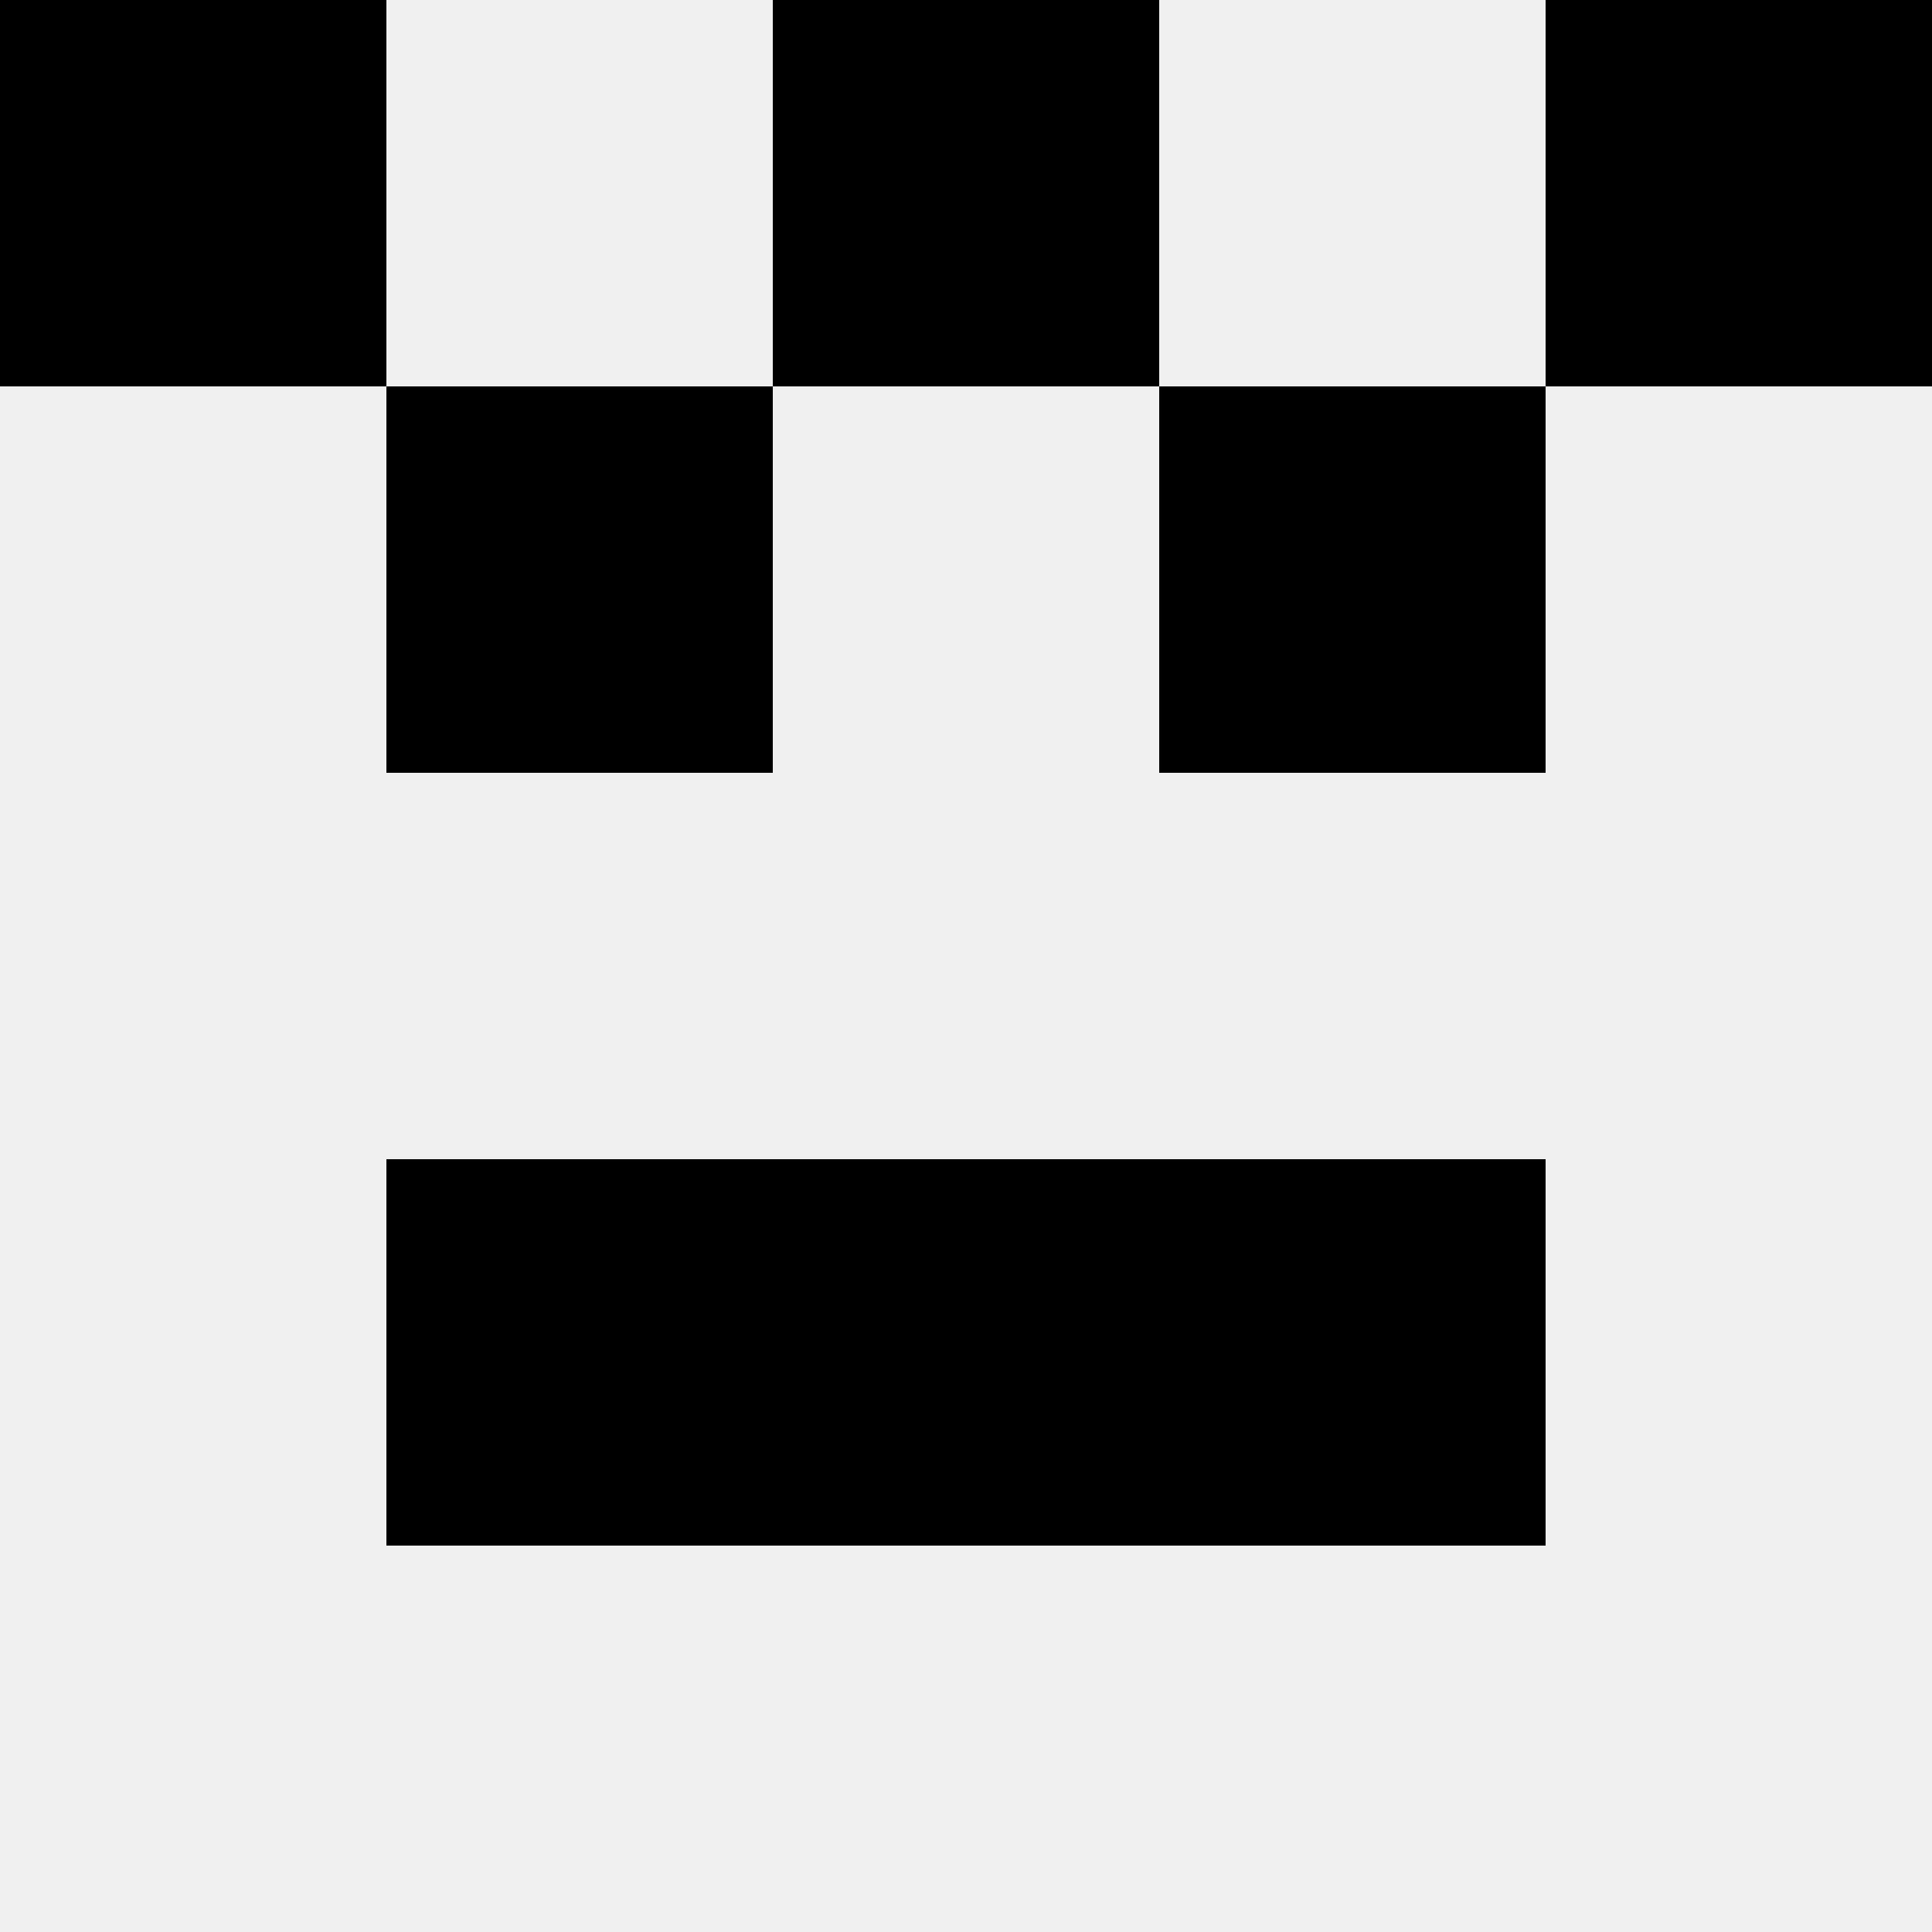
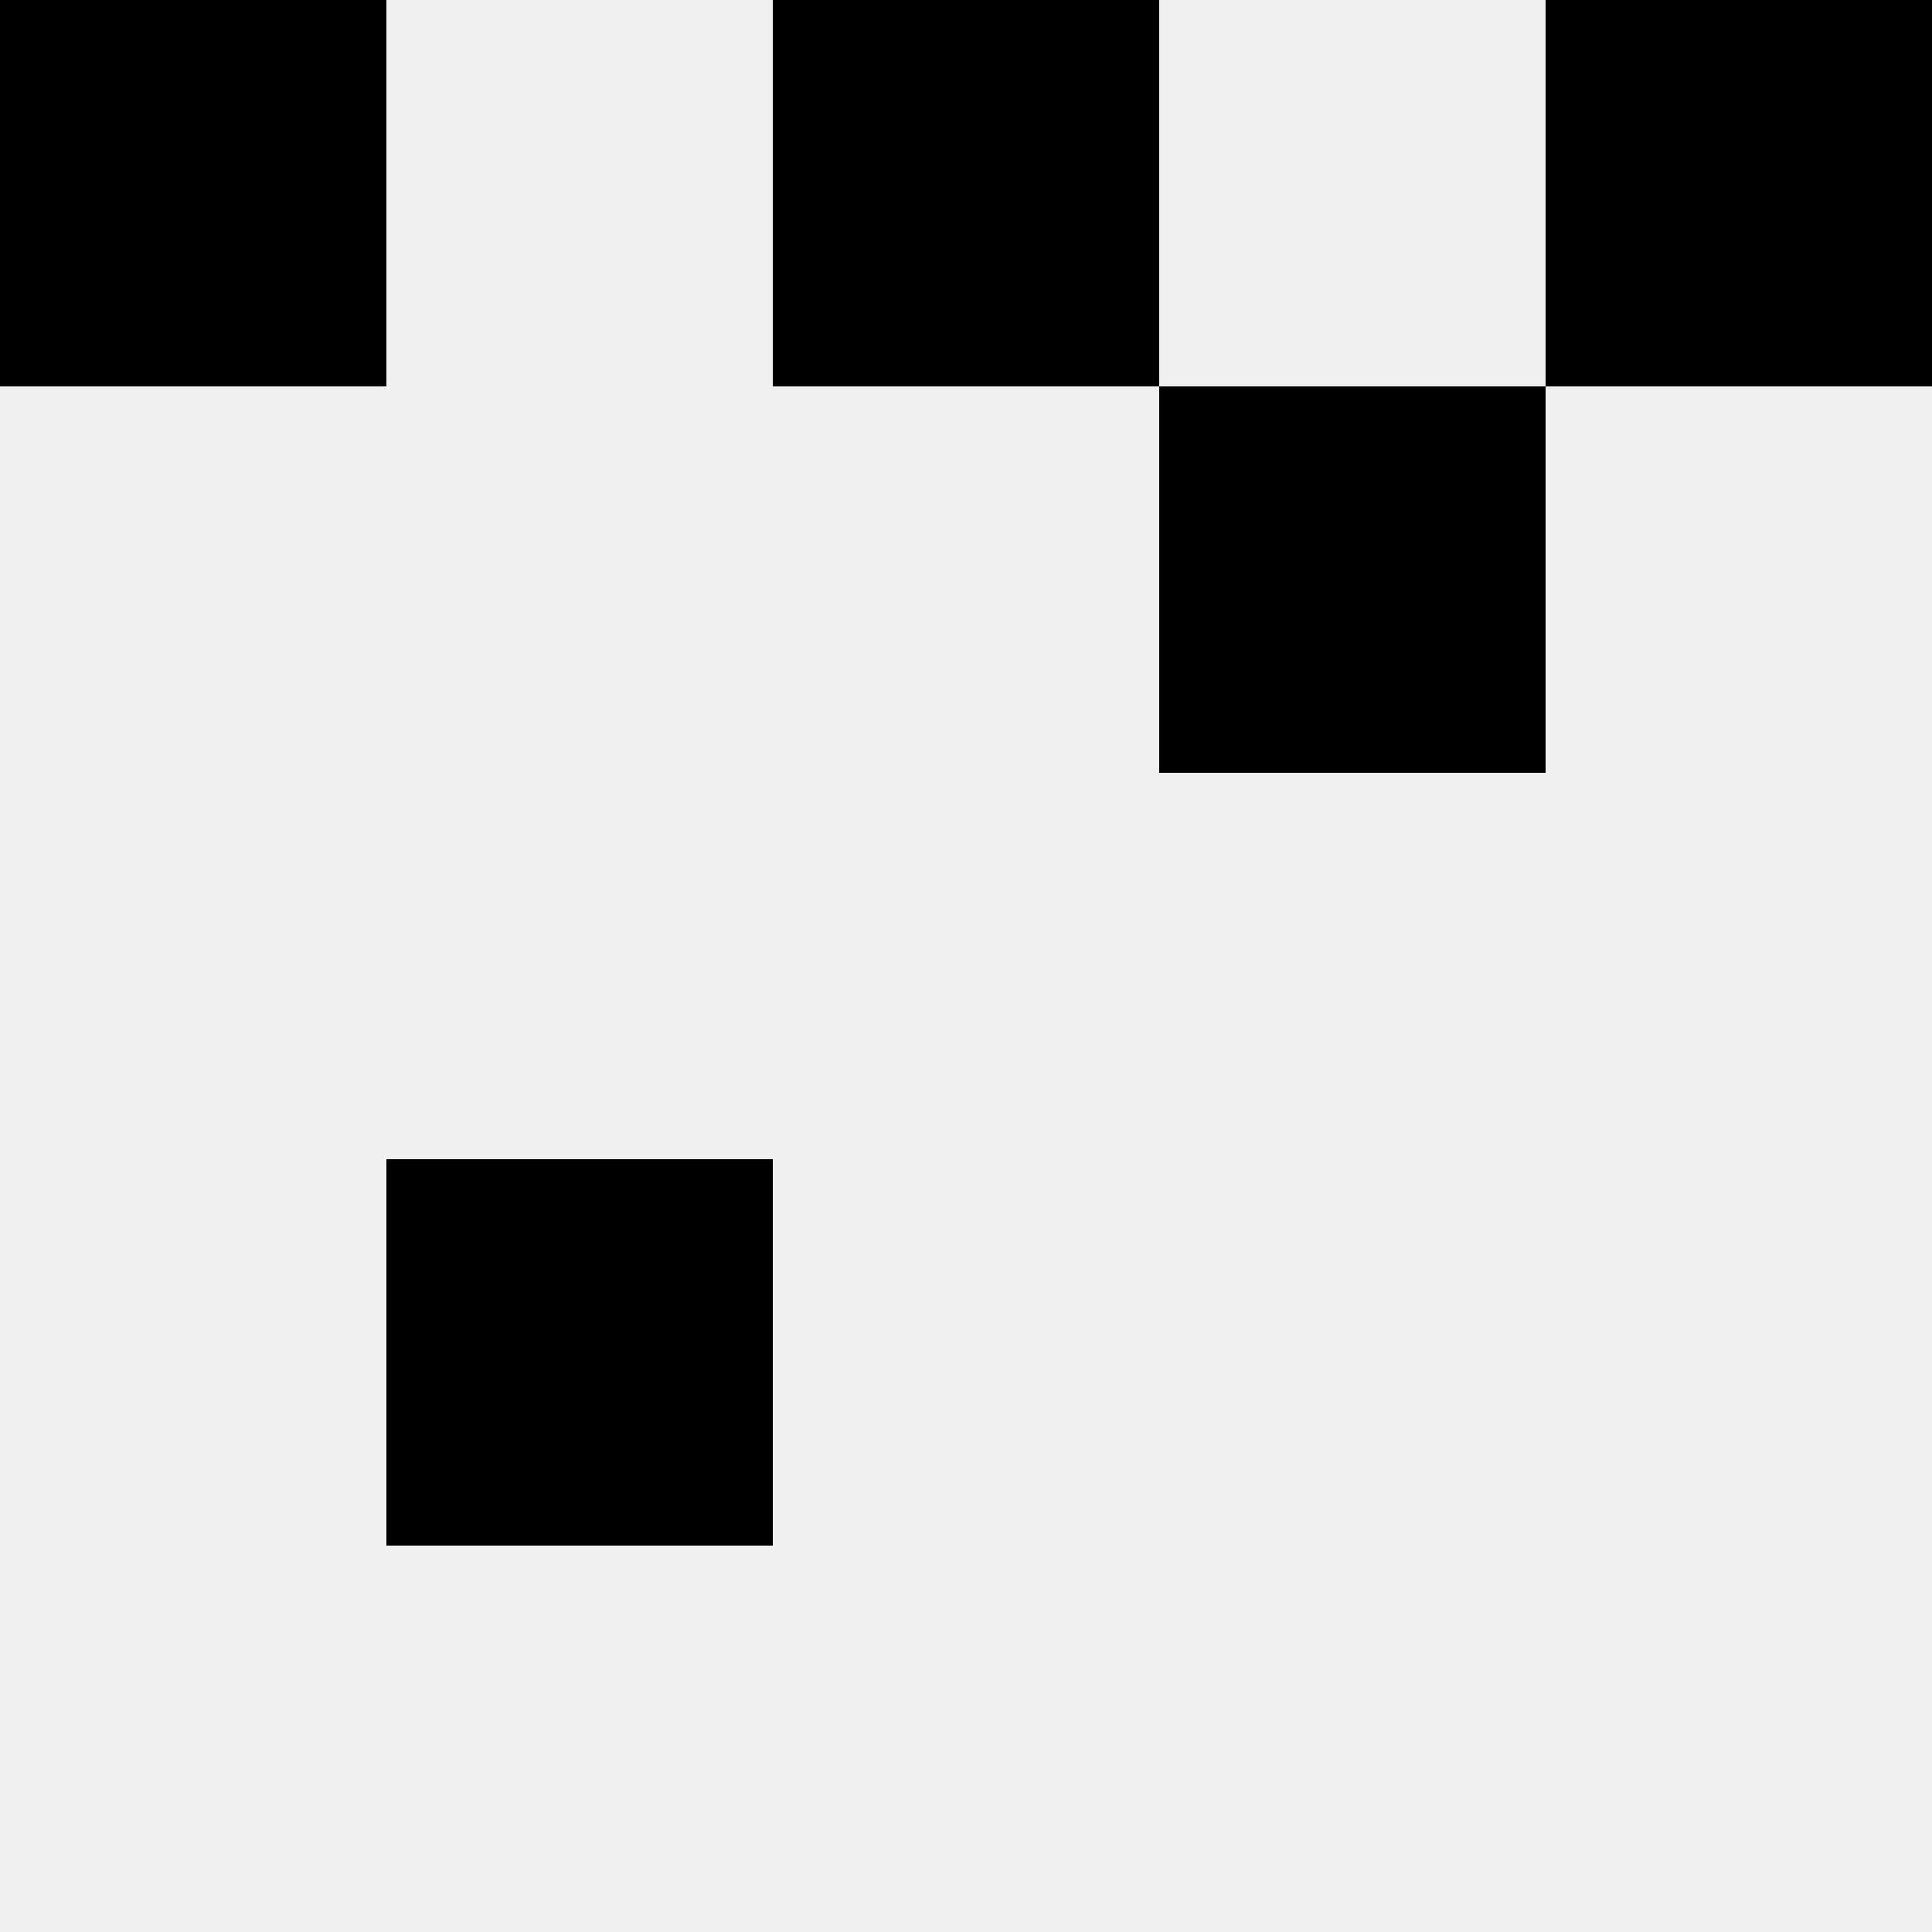
<svg xmlns="http://www.w3.org/2000/svg" width="80" height="80">
  <rect width="100%" height="100%" fill="#f0f0f0" />
  <rect x="0" y="0" width="16" height="16" fill="hsl(72, 70%, 50%)" />
  <rect x="64" y="0" width="16" height="16" fill="hsl(72, 70%, 50%)" />
  <rect x="32" y="0" width="16" height="16" fill="hsl(72, 70%, 50%)" />
-   <rect x="32" y="0" width="16" height="16" fill="hsl(72, 70%, 50%)" />
-   <rect x="16" y="16" width="16" height="16" fill="hsl(72, 70%, 50%)" />
  <rect x="48" y="16" width="16" height="16" fill="hsl(72, 70%, 50%)" />
  <rect x="16" y="48" width="16" height="16" fill="hsl(72, 70%, 50%)" />
-   <rect x="48" y="48" width="16" height="16" fill="hsl(72, 70%, 50%)" />
-   <rect x="32" y="48" width="16" height="16" fill="hsl(72, 70%, 50%)" />
-   <rect x="32" y="48" width="16" height="16" fill="hsl(72, 70%, 50%)" />
</svg>